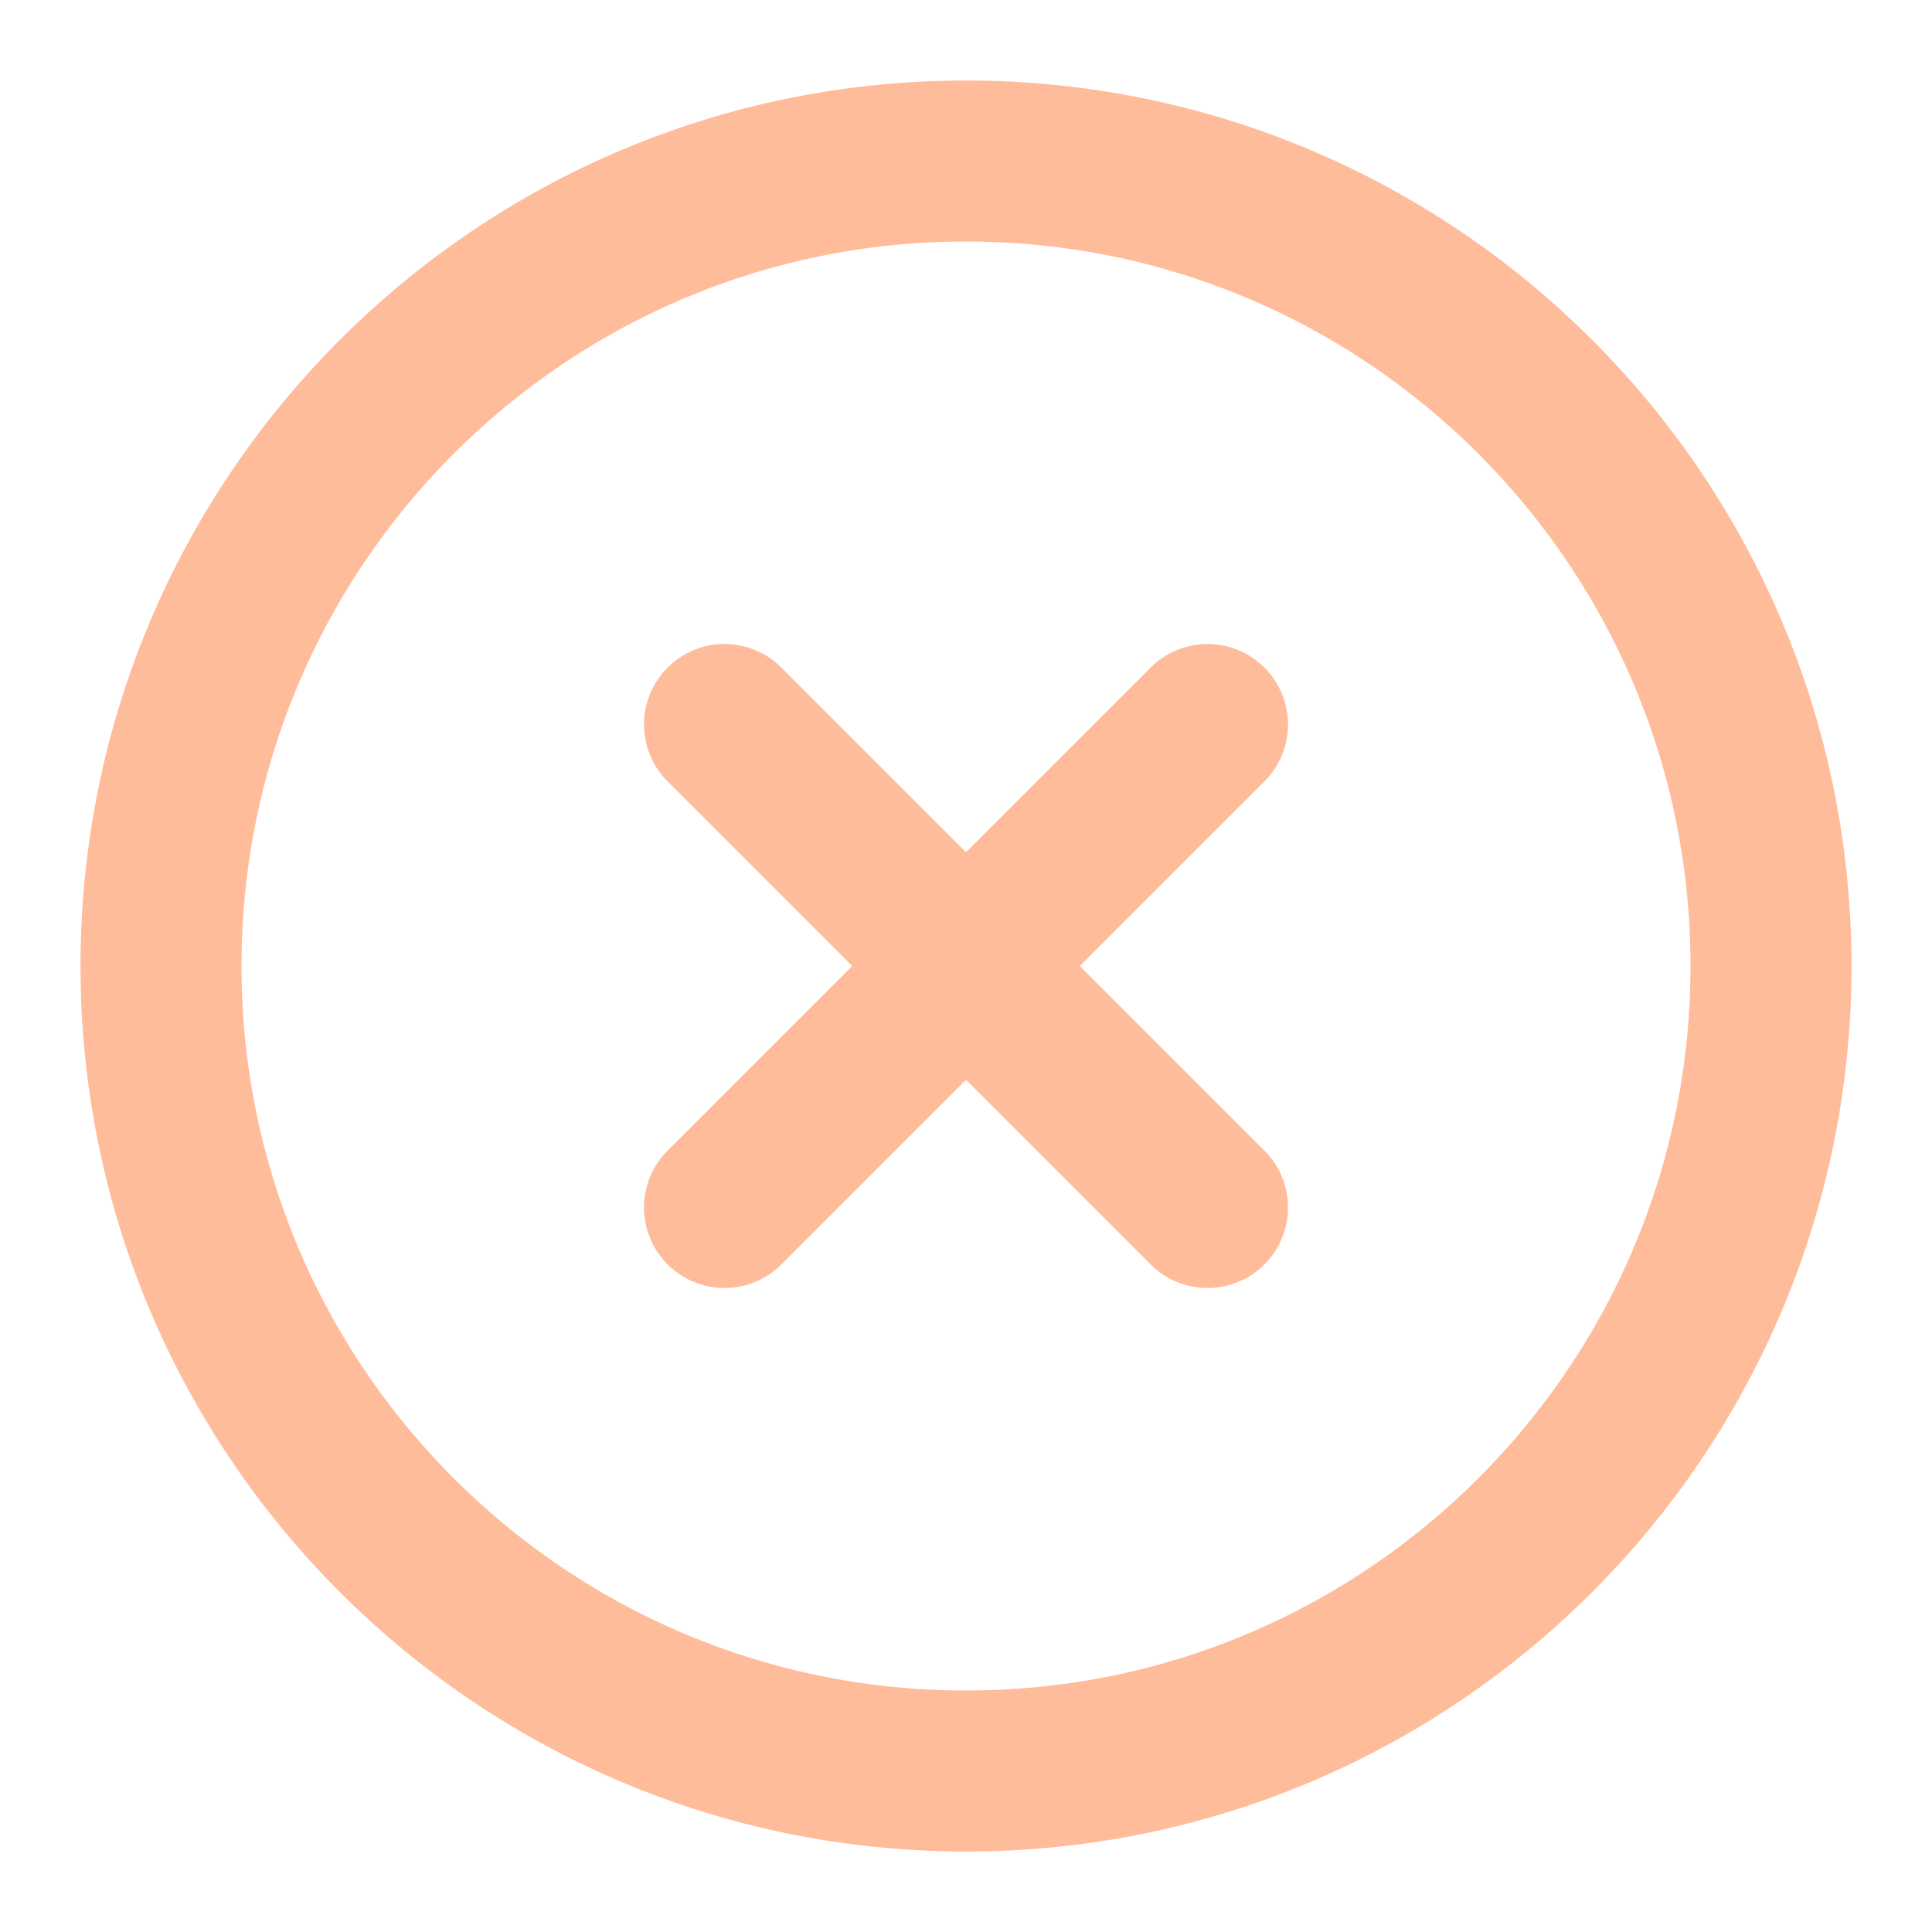
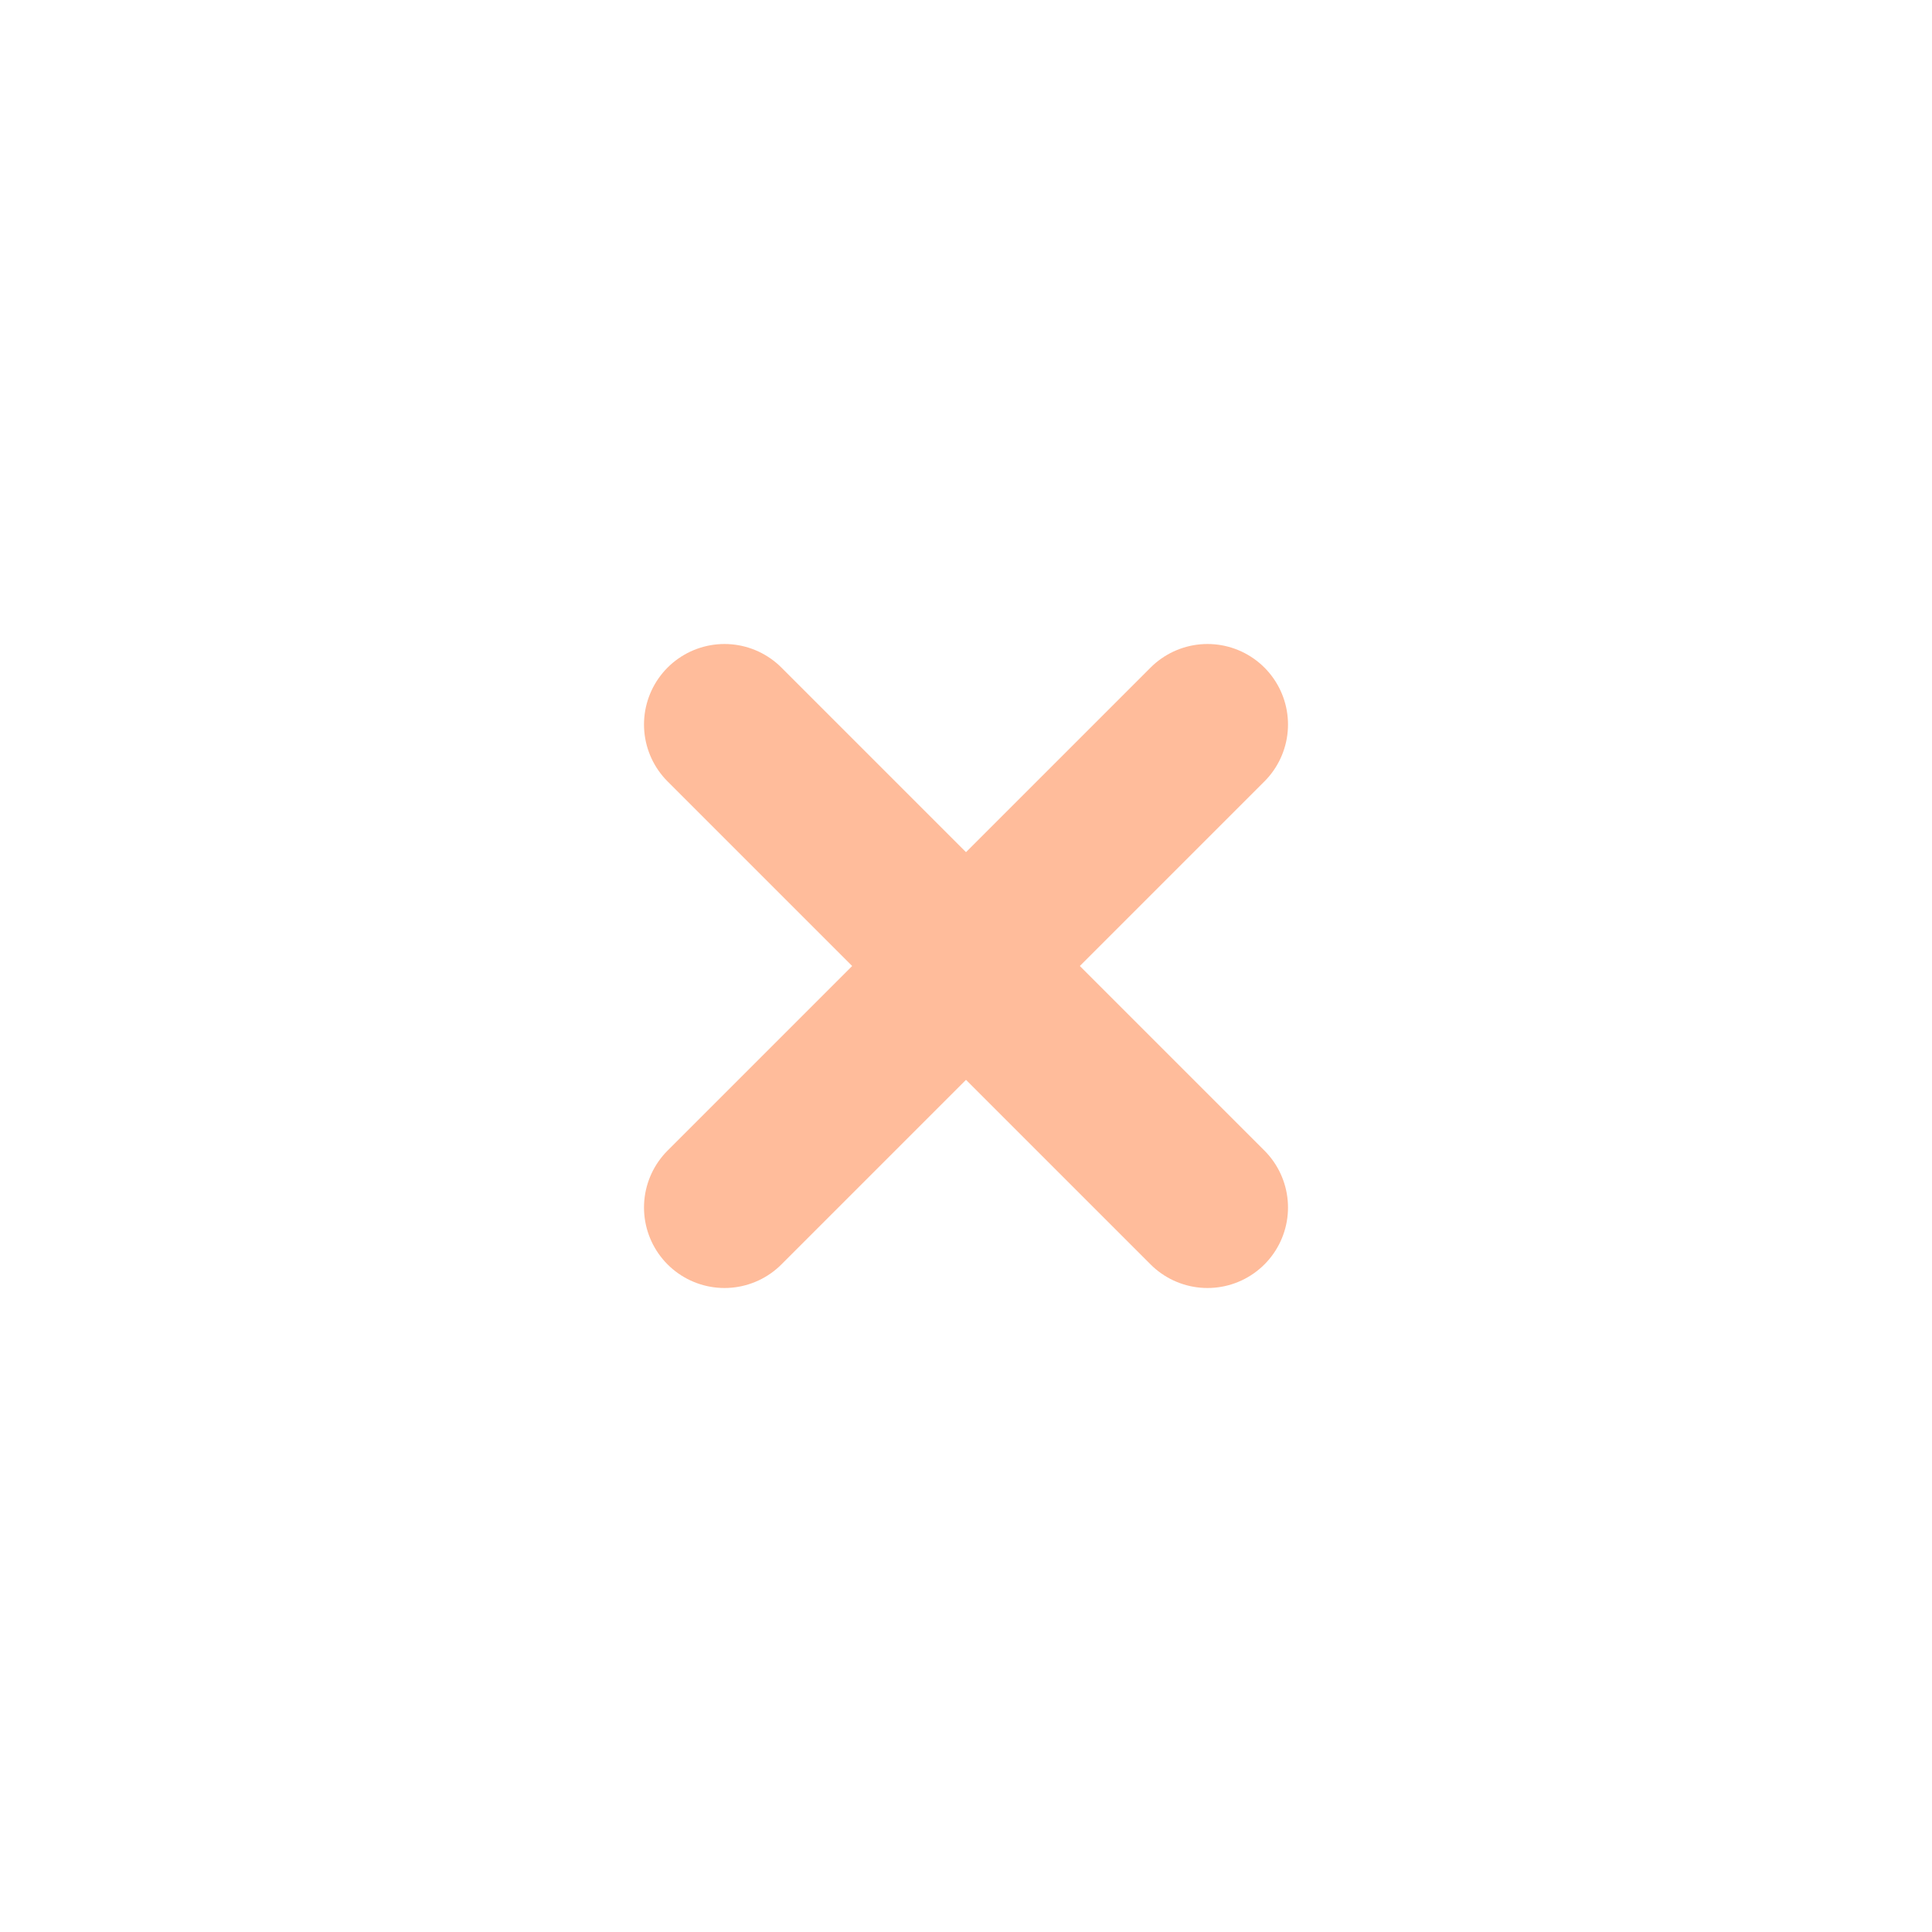
<svg xmlns="http://www.w3.org/2000/svg" width="24" height="24" viewBox="0 0 24 24">
-   <path id="Pfad" fill="none" stroke="#ffbc9b" stroke-width="2" stroke-linecap="round" stroke-linejoin="round" d="M 22 12 C 22 17.523 17.523 22 12 22 C 6.477 22 2 17.523 2 12 C 2 6.477 6.477 2 12 2 C 17.523 2 22 6.477 22 12 Z" />
  <path id="path1" fill="none" stroke="#ffbc9b" stroke-width="2" stroke-linecap="round" stroke-linejoin="round" d="M 15 9 L 9 15" />
  <path id="path2" fill="none" stroke="#ffbc9b" stroke-width="2" stroke-linecap="round" stroke-linejoin="round" d="M 9 9 L 15 15" />
</svg>